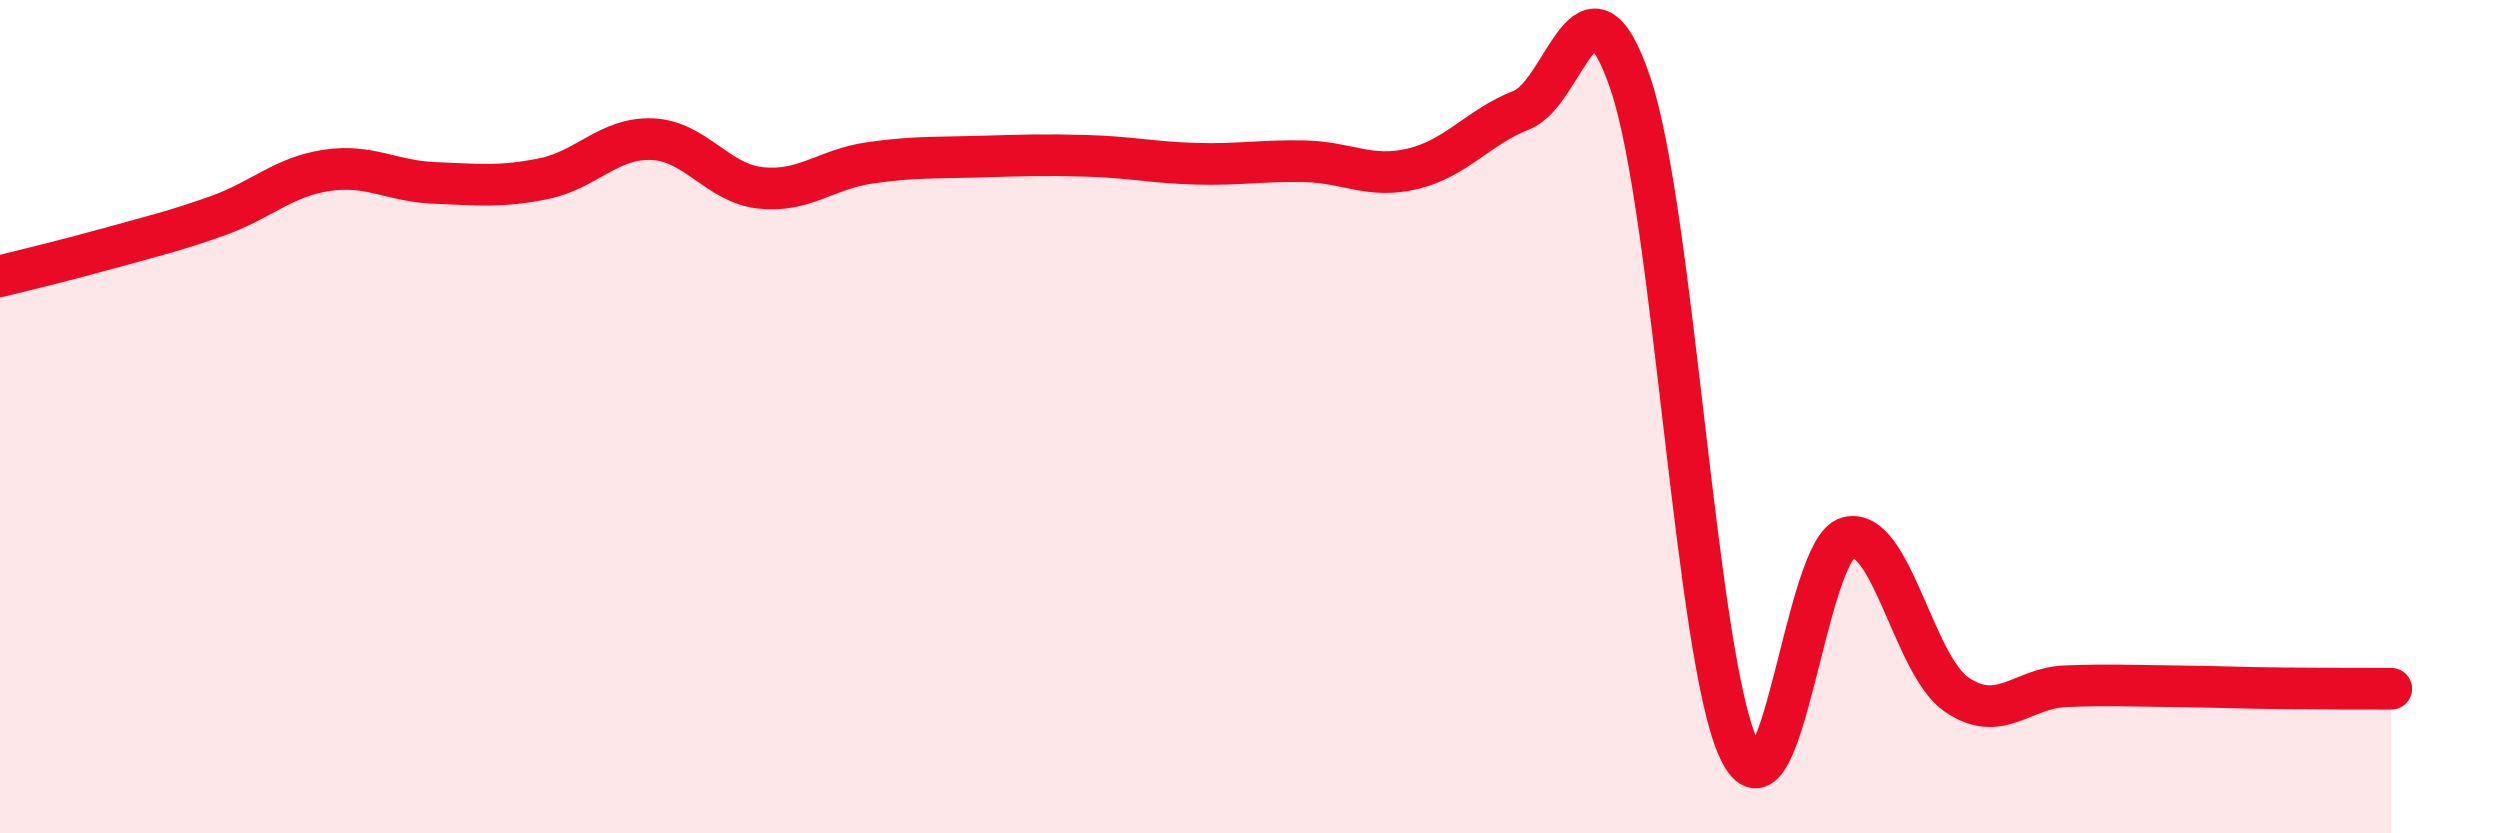
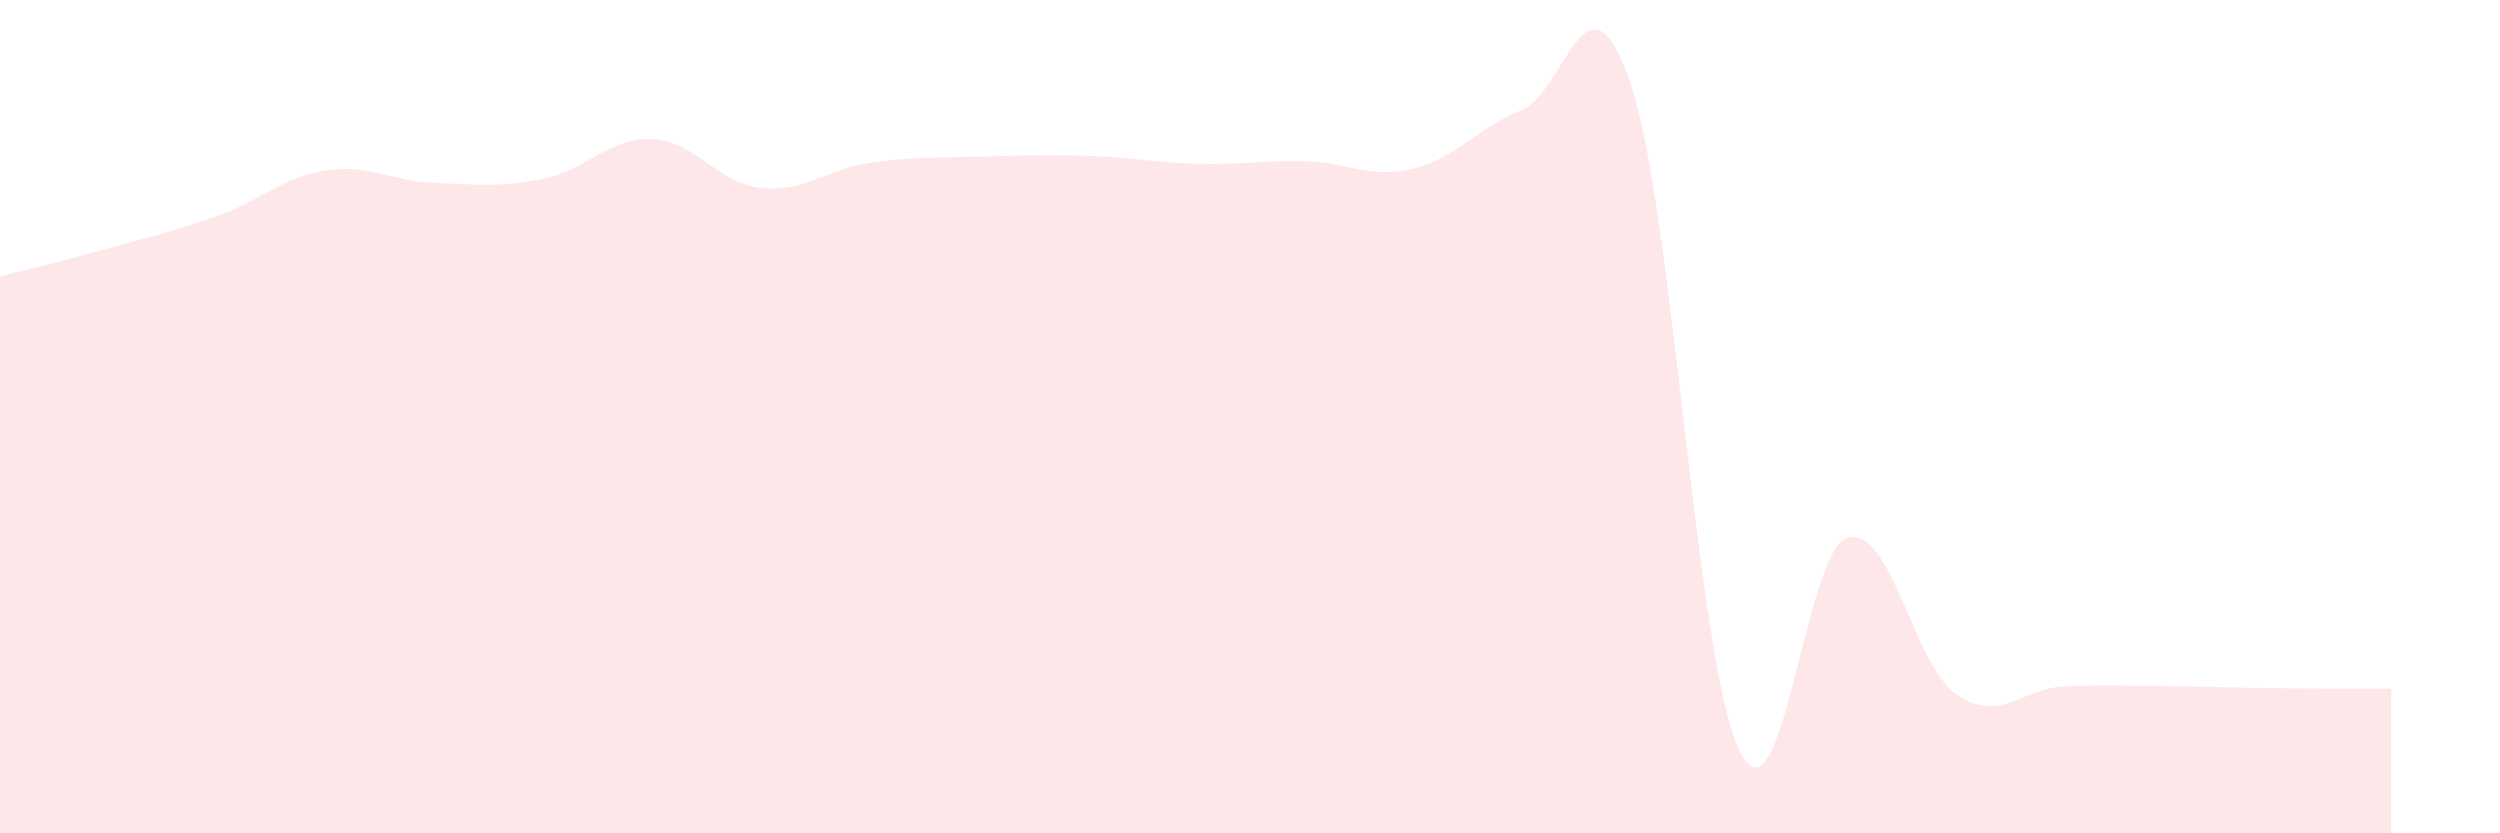
<svg xmlns="http://www.w3.org/2000/svg" width="60" height="20" viewBox="0 0 60 20">
  <path d="M 0,6.63 C 0.52,6.5 1.57,6.25 2.61,5.96 C 3.65,5.67 4.18,5.55 5.22,5.18 C 6.26,4.81 6.79,4.25 7.83,4.09 C 8.87,3.93 9.39,4.35 10.43,4.39 C 11.47,4.43 12,4.5 13.04,4.29 C 14.08,4.08 14.61,3.3 15.65,3.34 C 16.69,3.38 17.22,4.4 18.26,4.51 C 19.3,4.62 19.83,4.06 20.87,3.91 C 21.91,3.76 22.44,3.79 23.48,3.76 C 24.52,3.73 25.05,3.71 26.09,3.74 C 27.13,3.77 27.66,3.9 28.7,3.93 C 29.74,3.96 30.26,3.85 31.3,3.87 C 32.34,3.89 32.87,4.3 33.91,4.05 C 34.95,3.8 35.48,3.05 36.52,2.64 C 37.56,2.23 38.09,-1.07 39.13,2 C 40.17,5.07 40.7,15.82 41.74,18 C 42.78,20.18 43.31,13.17 44.35,12.9 C 45.39,12.63 45.92,15.96 46.96,16.67 C 48,17.38 48.53,16.51 49.57,16.47 C 50.61,16.43 51.13,16.46 52.17,16.47 C 53.21,16.48 53.74,16.51 54.78,16.52 C 55.82,16.53 56.87,16.53 57.39,16.53L57.39 20L0 20Z" fill="#EB0A25" opacity="0.1" stroke-linecap="round" stroke-linejoin="round" />
-   <path d="M 0,6.63 C 0.52,6.5 1.57,6.25 2.61,5.96 C 3.65,5.67 4.18,5.55 5.22,5.18 C 6.26,4.81 6.79,4.25 7.83,4.09 C 8.87,3.93 9.39,4.35 10.43,4.39 C 11.47,4.43 12,4.5 13.04,4.29 C 14.08,4.08 14.61,3.3 15.65,3.34 C 16.69,3.38 17.22,4.4 18.26,4.51 C 19.3,4.62 19.83,4.06 20.87,3.91 C 21.91,3.76 22.44,3.79 23.48,3.76 C 24.52,3.73 25.05,3.71 26.09,3.74 C 27.13,3.77 27.66,3.9 28.7,3.93 C 29.74,3.96 30.26,3.85 31.3,3.87 C 32.34,3.89 32.87,4.3 33.91,4.05 C 34.95,3.8 35.48,3.05 36.52,2.64 C 37.56,2.23 38.09,-1.07 39.13,2 C 40.17,5.07 40.7,15.82 41.74,18 C 42.78,20.18 43.31,13.17 44.35,12.9 C 45.39,12.63 45.92,15.96 46.96,16.67 C 48,17.38 48.53,16.51 49.57,16.47 C 50.61,16.43 51.13,16.46 52.17,16.47 C 53.21,16.48 53.74,16.51 54.78,16.52 C 55.82,16.53 56.87,16.53 57.39,16.53" stroke="#EB0A25" stroke-width="1" fill="none" stroke-linecap="round" stroke-linejoin="round" />
</svg>